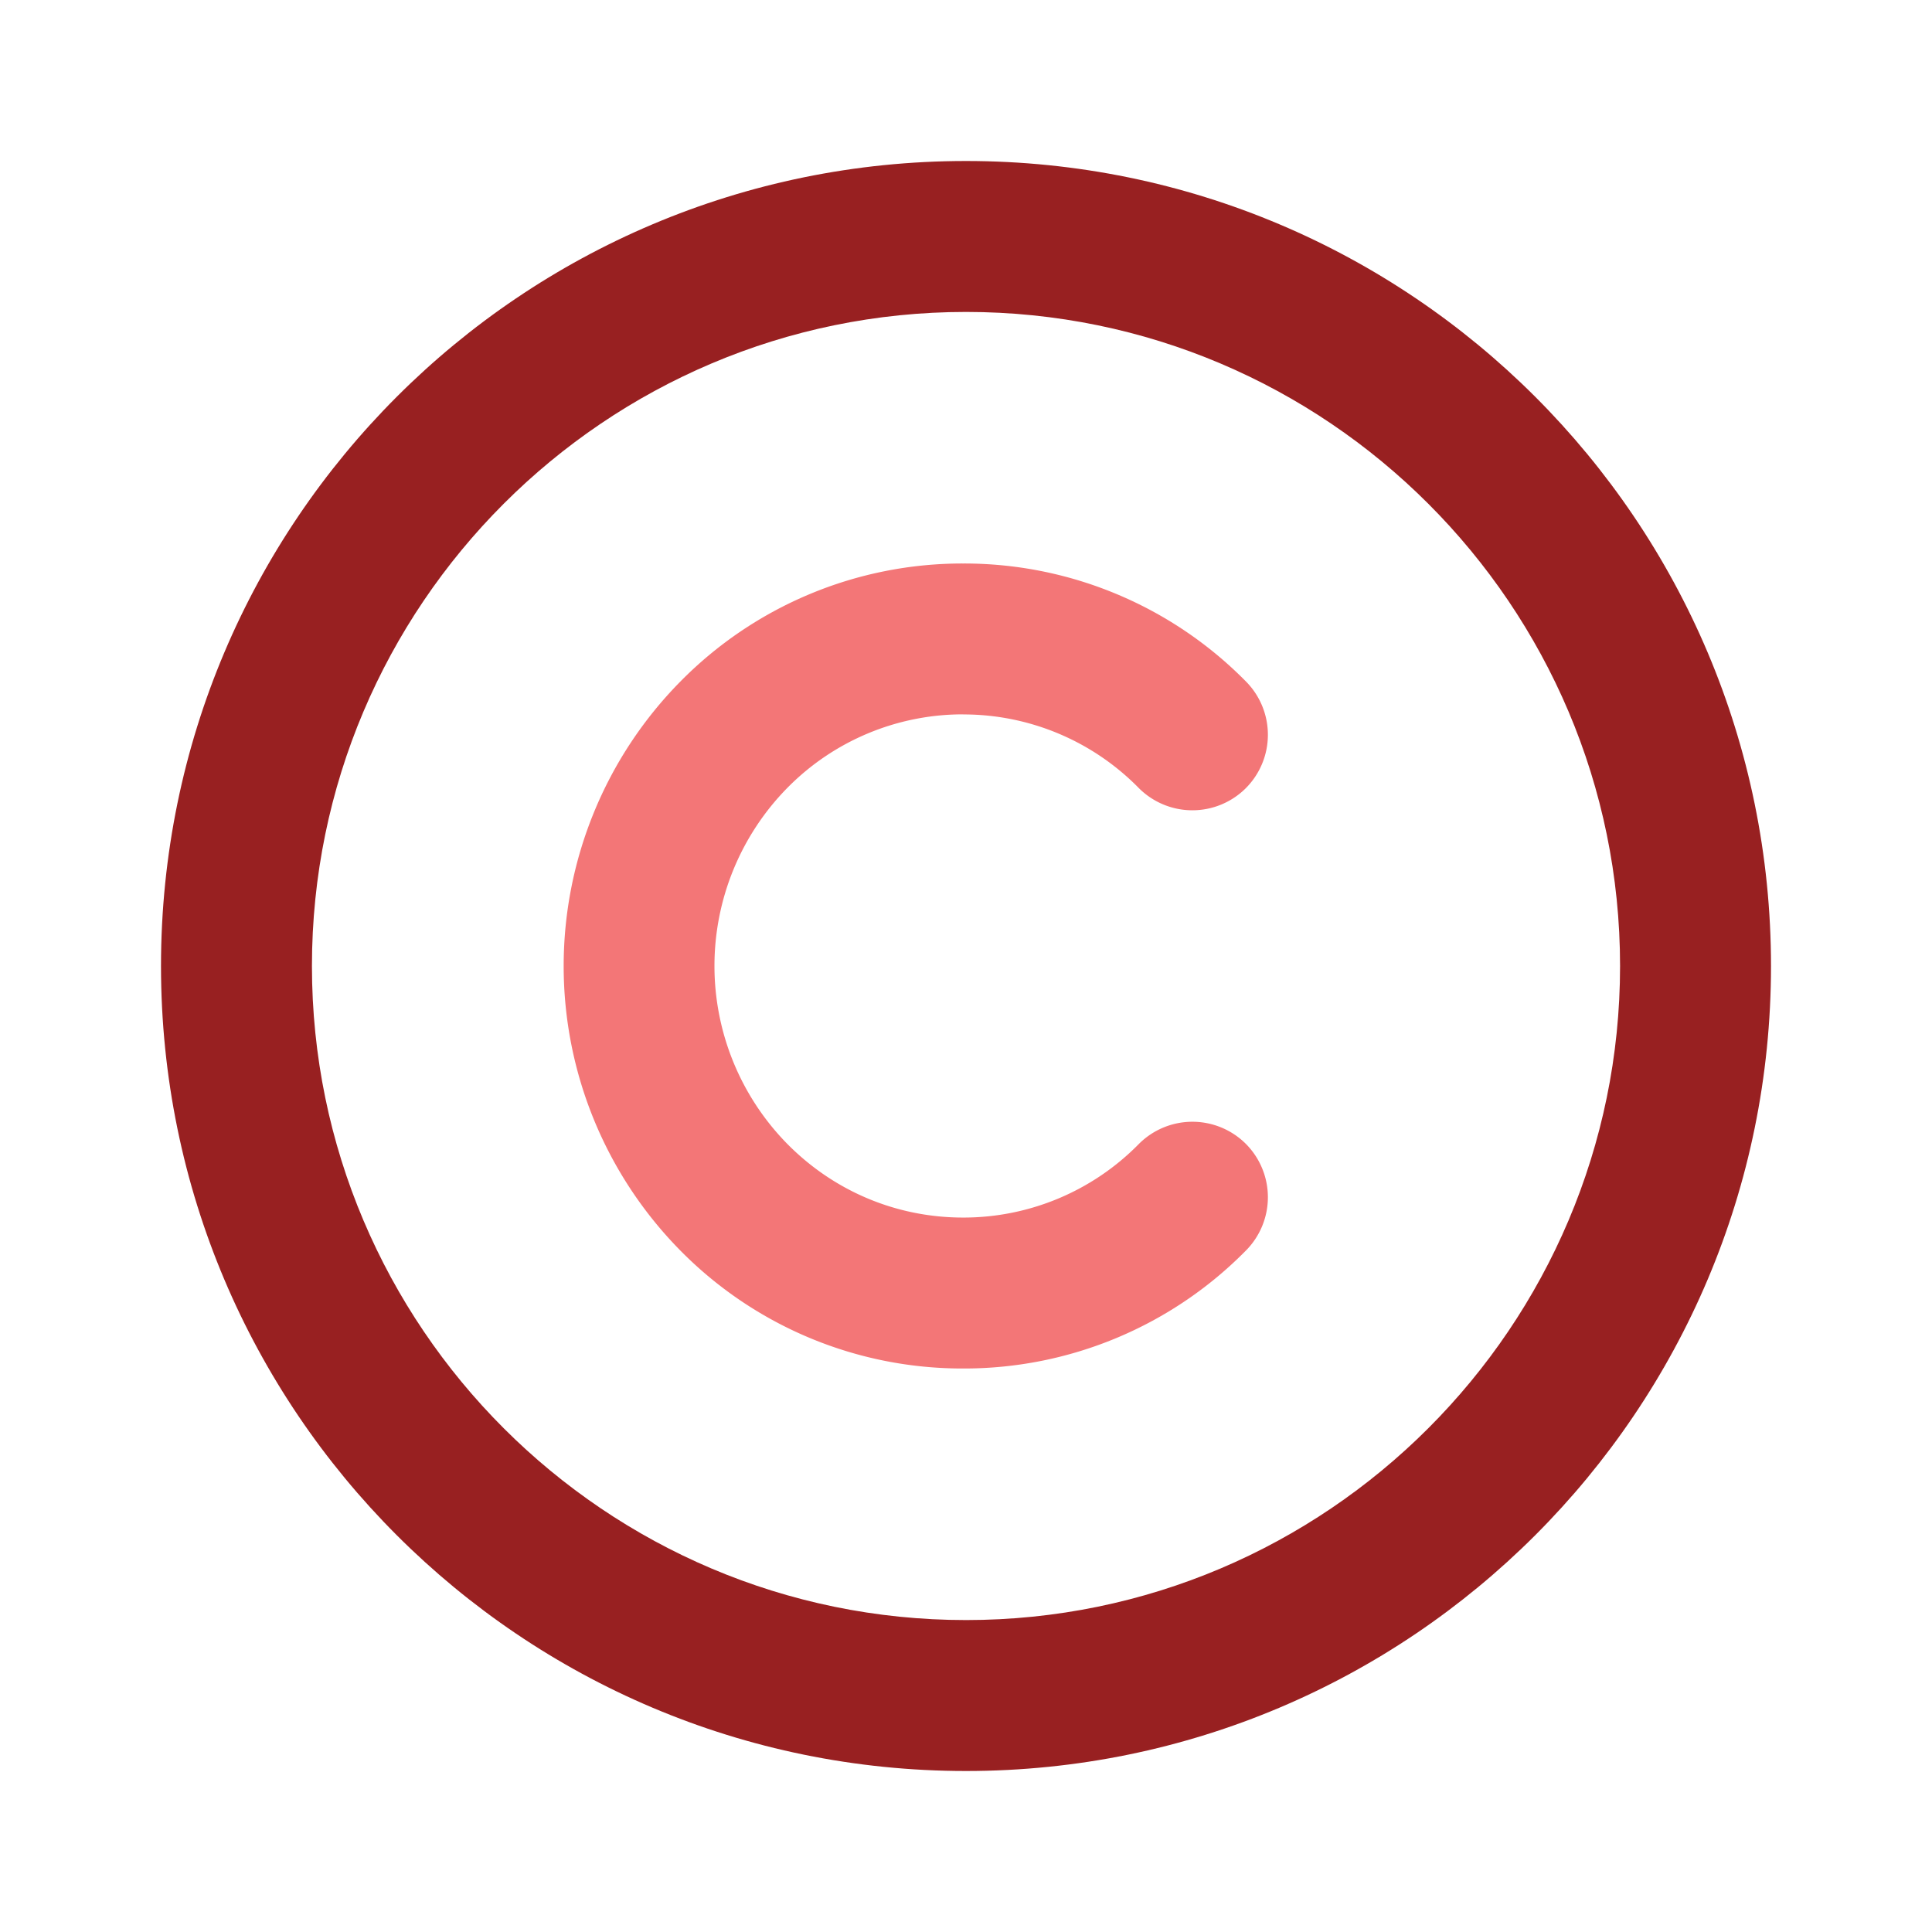
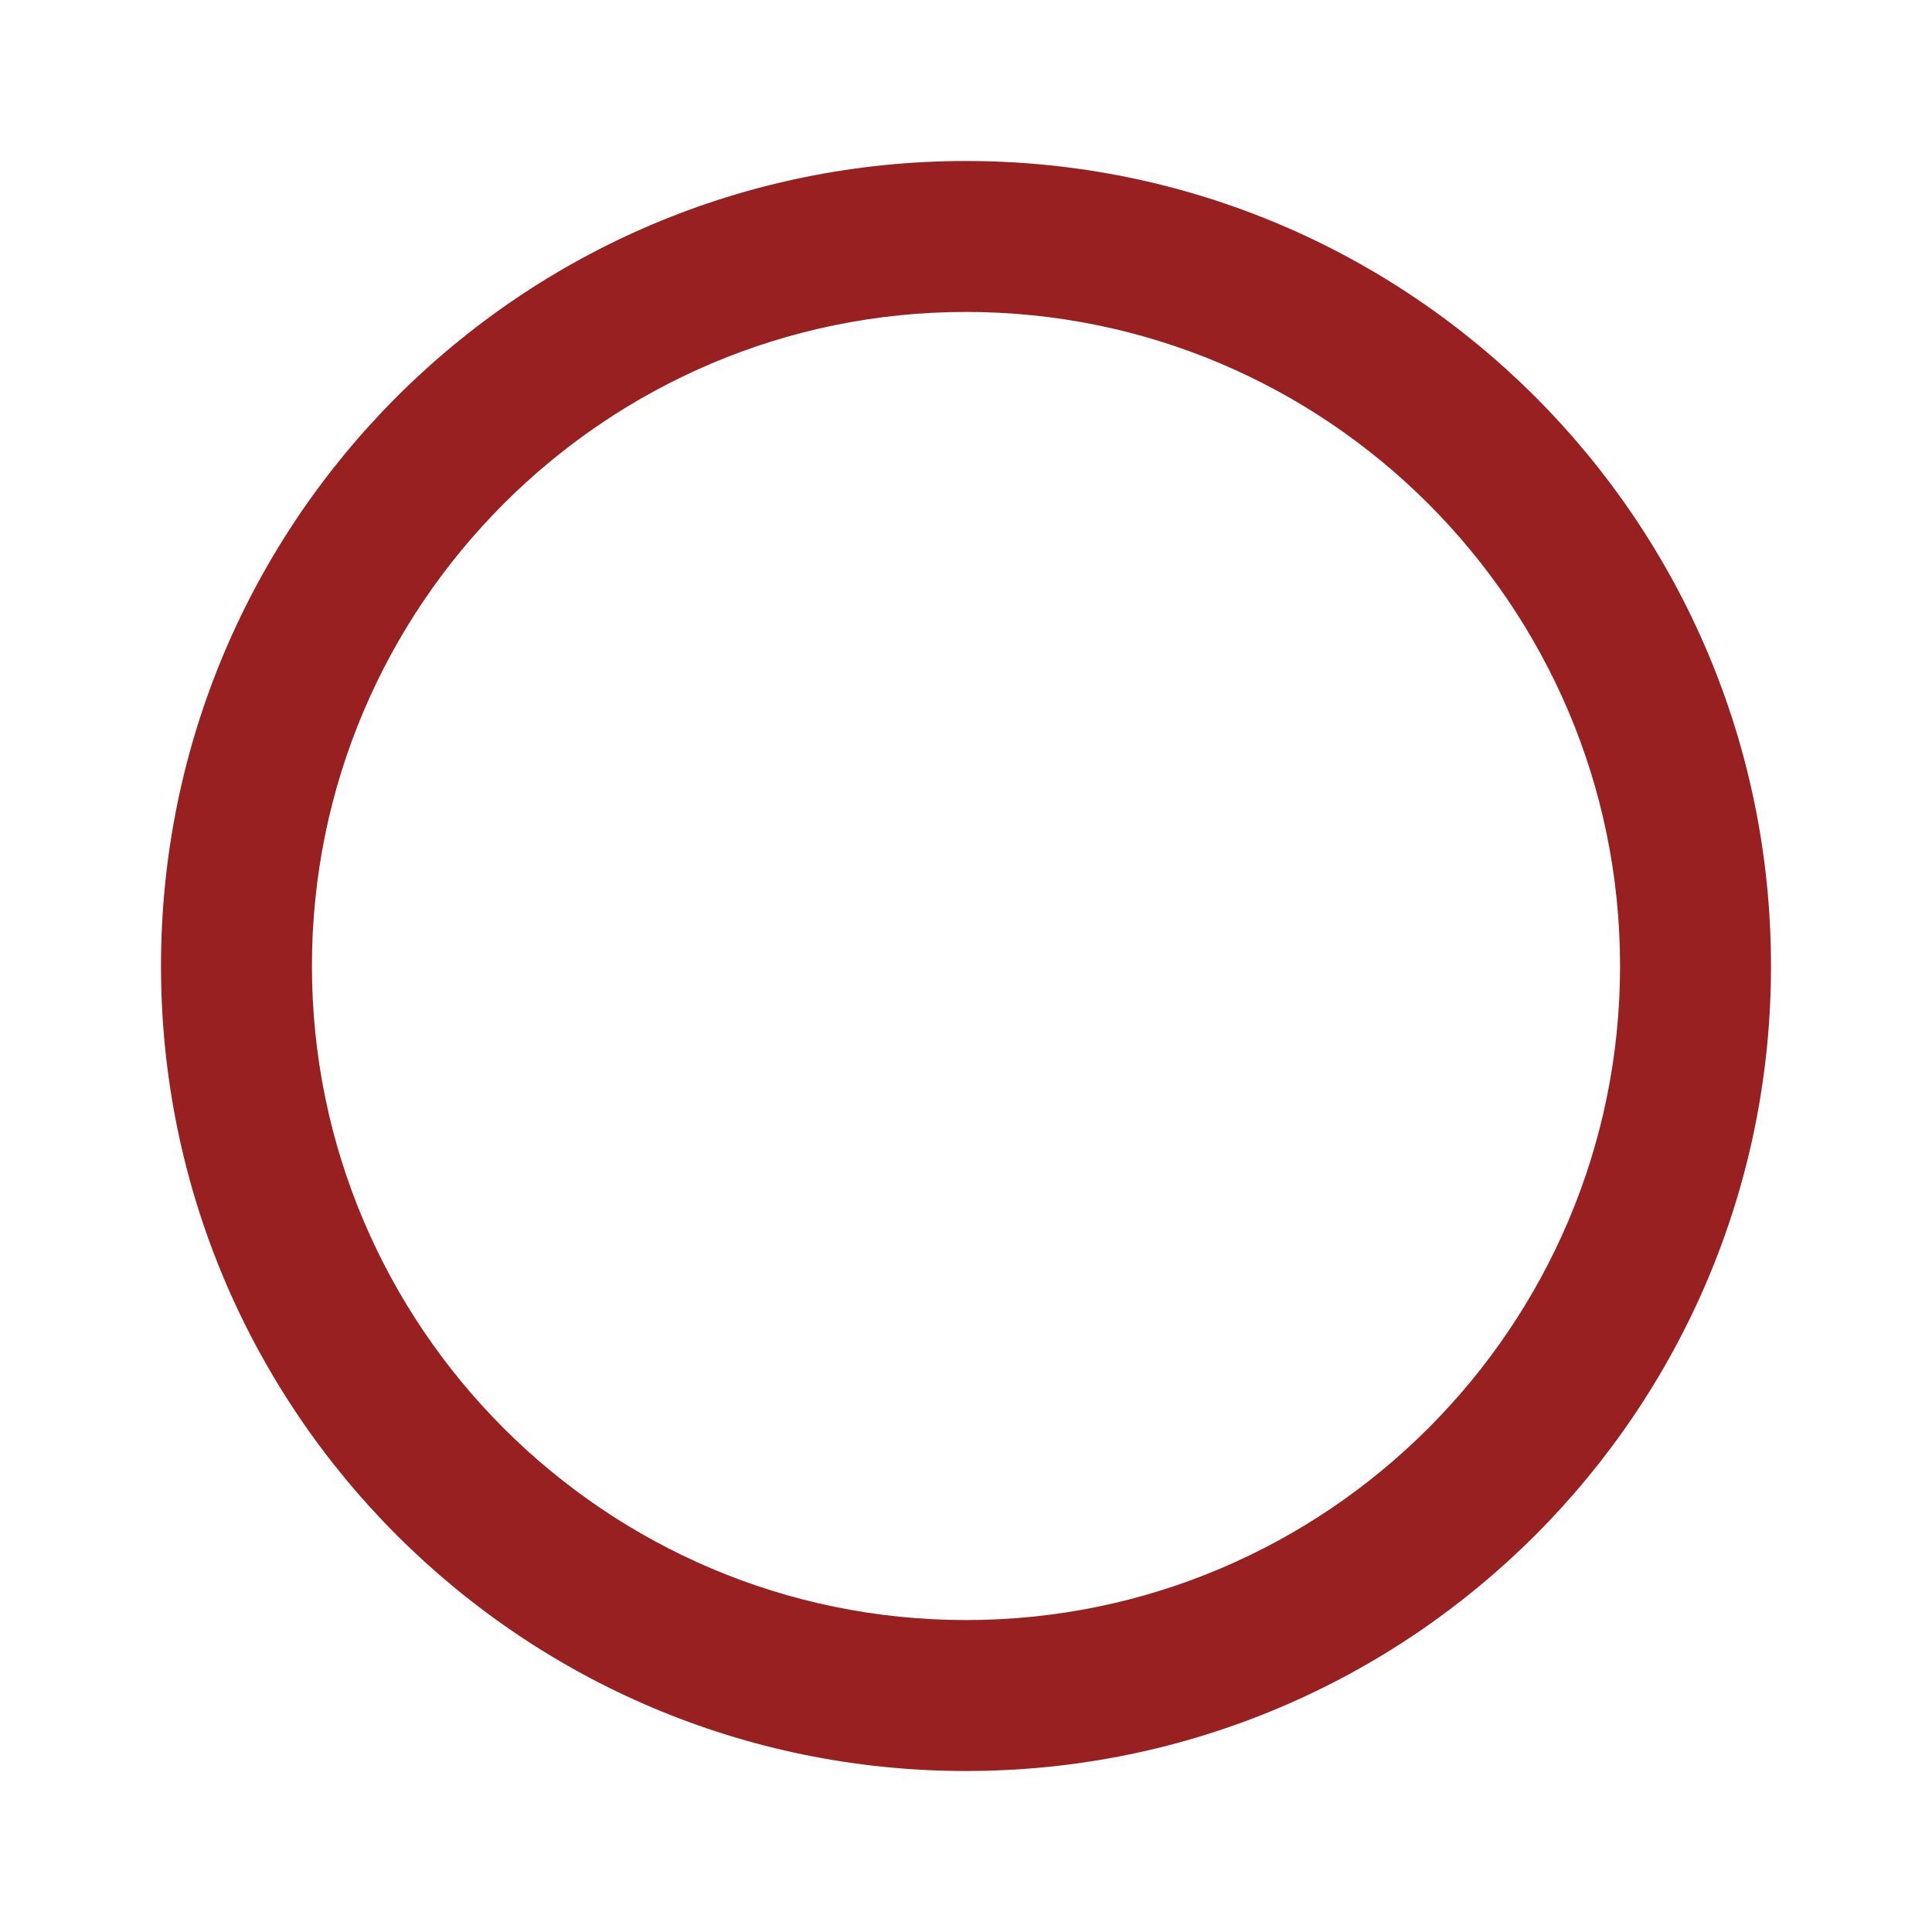
<svg xmlns="http://www.w3.org/2000/svg" fill="none" viewBox="0 0 24 24">
-   <path fill="#F37677" d="M11.965 8.875a3.05 3.05 0 0 1 2.18.913.94.94 0 0 0 1.328.006.94.94 0 0 0 .006-1.327A4.913 4.913 0 0 0 11.965 7a4.916 4.916 0 0 0-3.514 1.467 5.033 5.033 0 0 0 0 7.067A4.916 4.916 0 0 0 11.965 17a4.913 4.913 0 0 0 3.514-1.467.94.94 0 0 0-.006-1.327.94.94 0 0 0-1.327.006 3.052 3.052 0 0 1-2.181.913c-.824 0-1.6-.324-2.183-.913a3.154 3.154 0 0 1 0-4.426 3.06 3.06 0 0 1 2.183-.912Z" />
  <path fill="#982021" d="M12 2C6.477 2 2 6.477 2 12s4.477 10 10 10 10-4.477 10-10S17.523 2 12 2Zm0 18.125c-4.48 0-8.125-3.645-8.125-8.125S7.52 3.875 12 3.875 20.125 7.52 20.125 12 16.48 20.125 12 20.125Z" />
</svg>